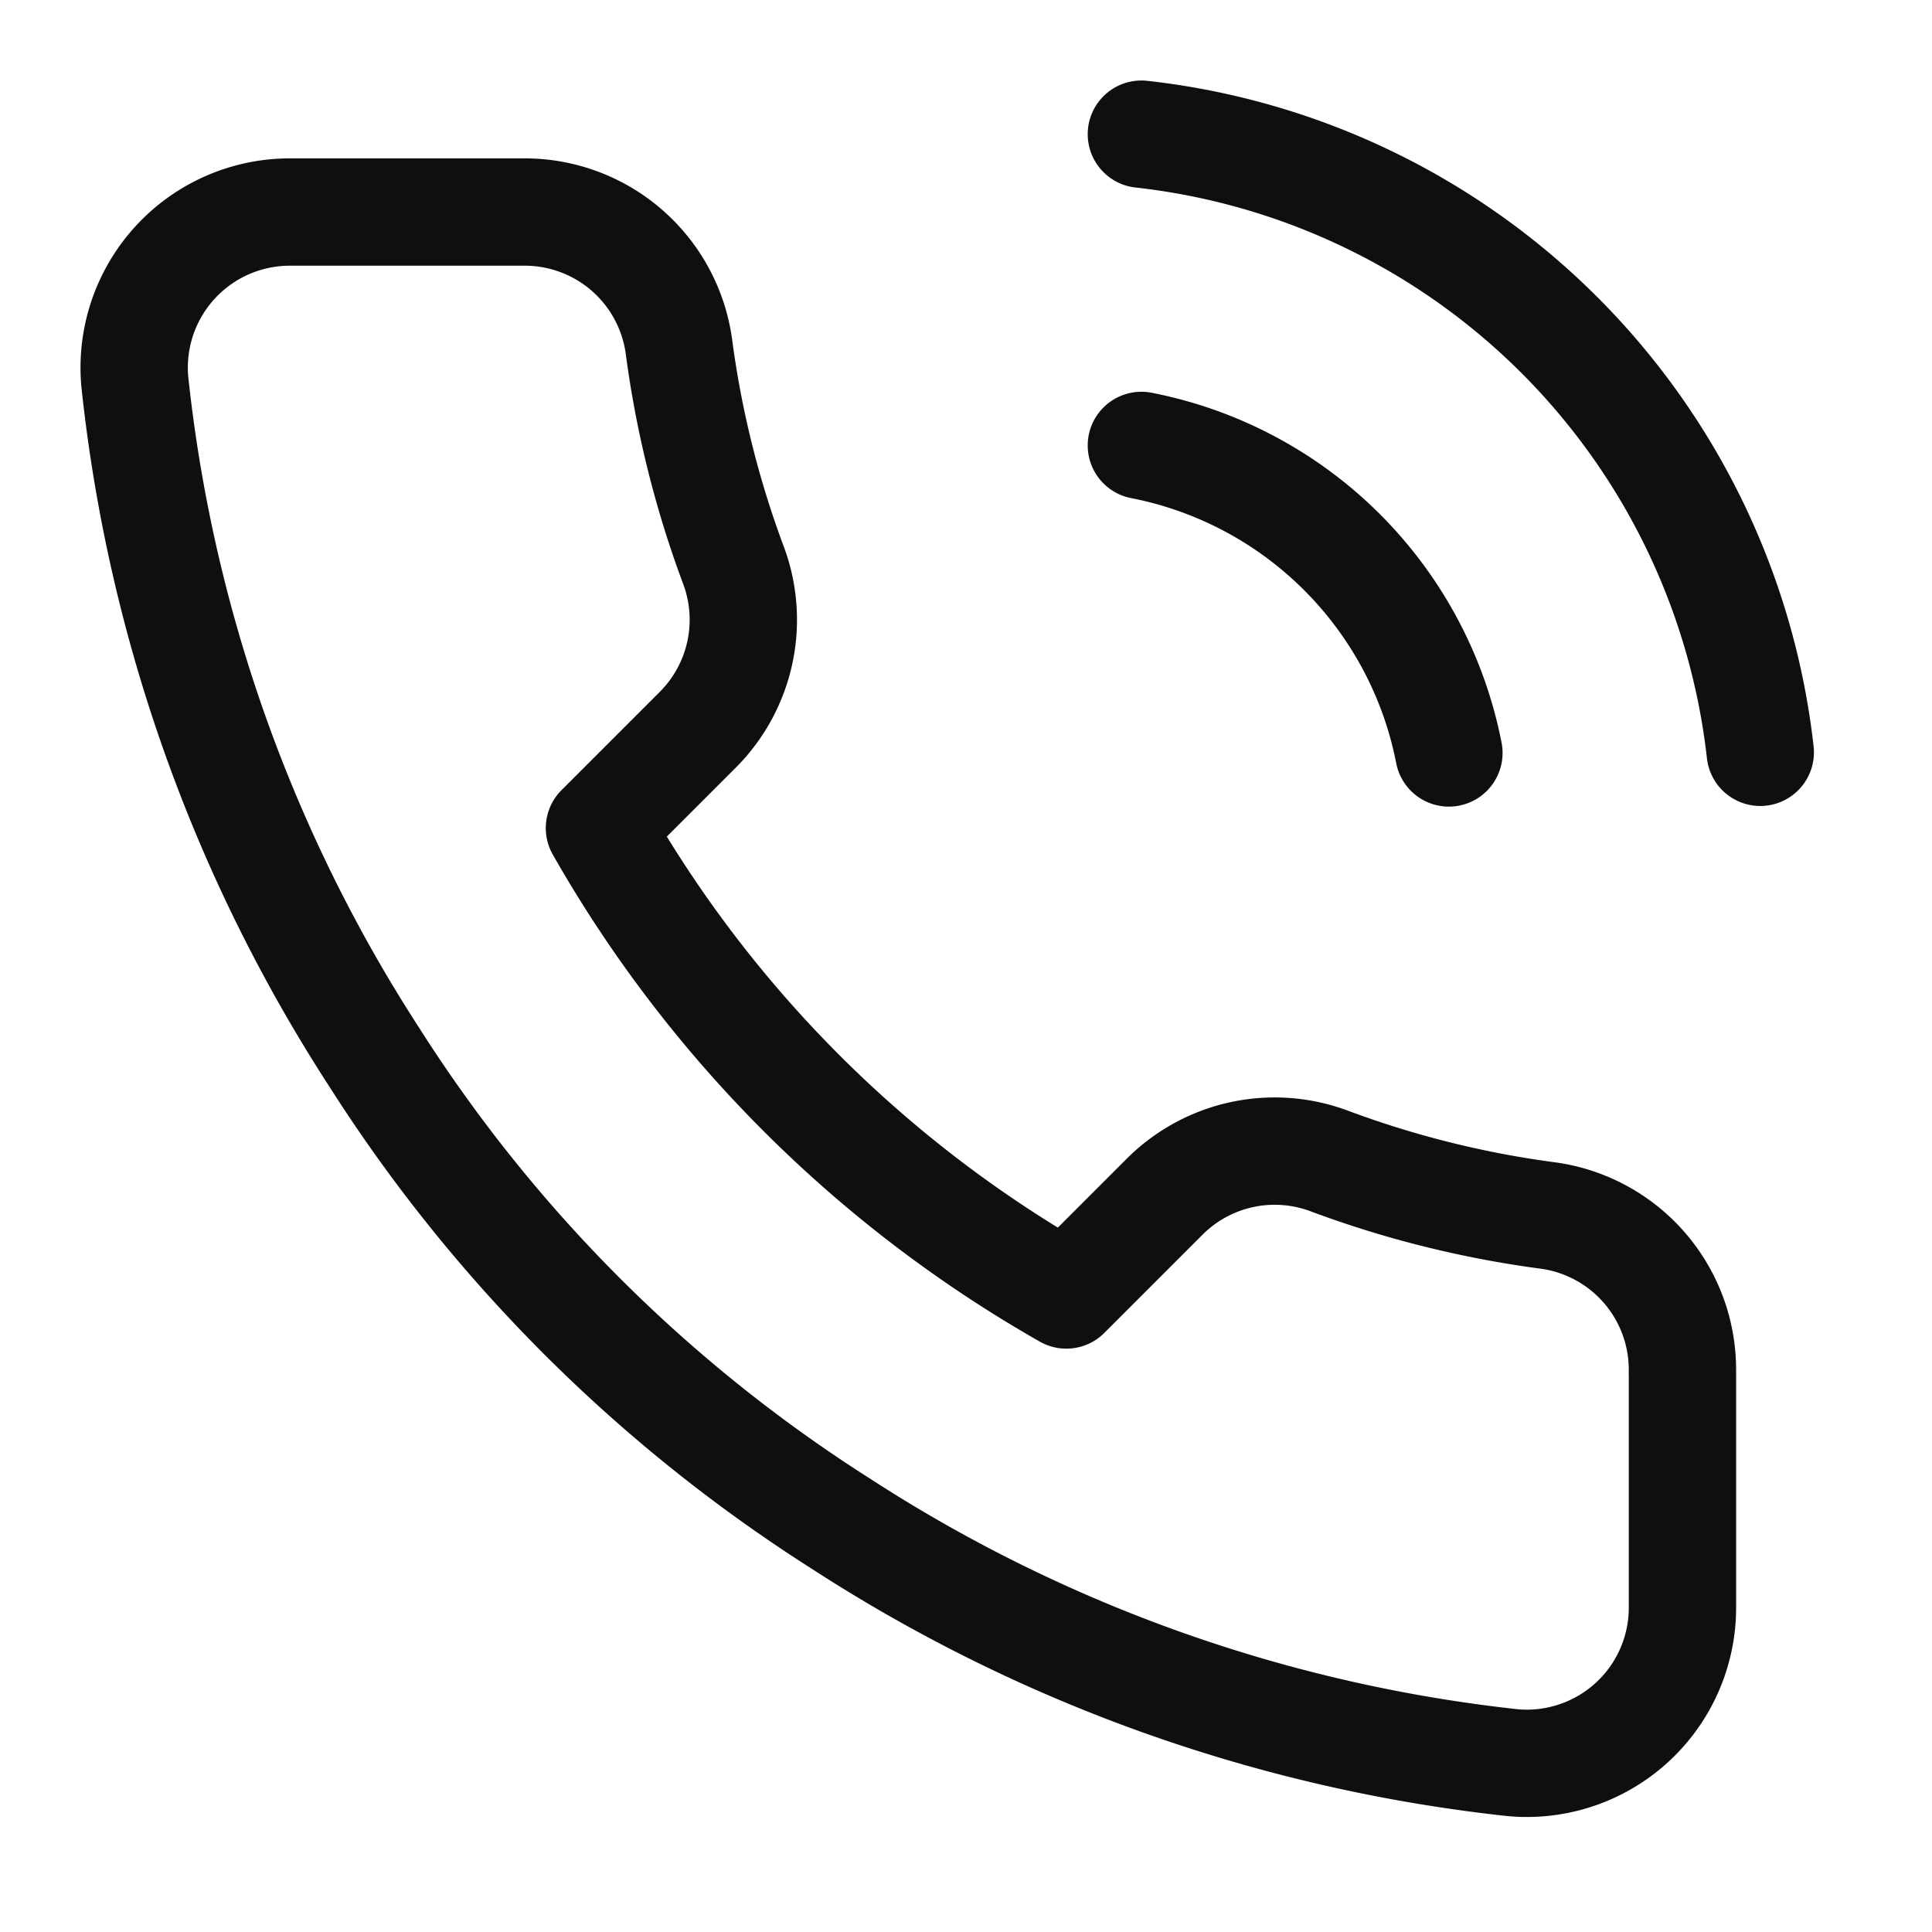
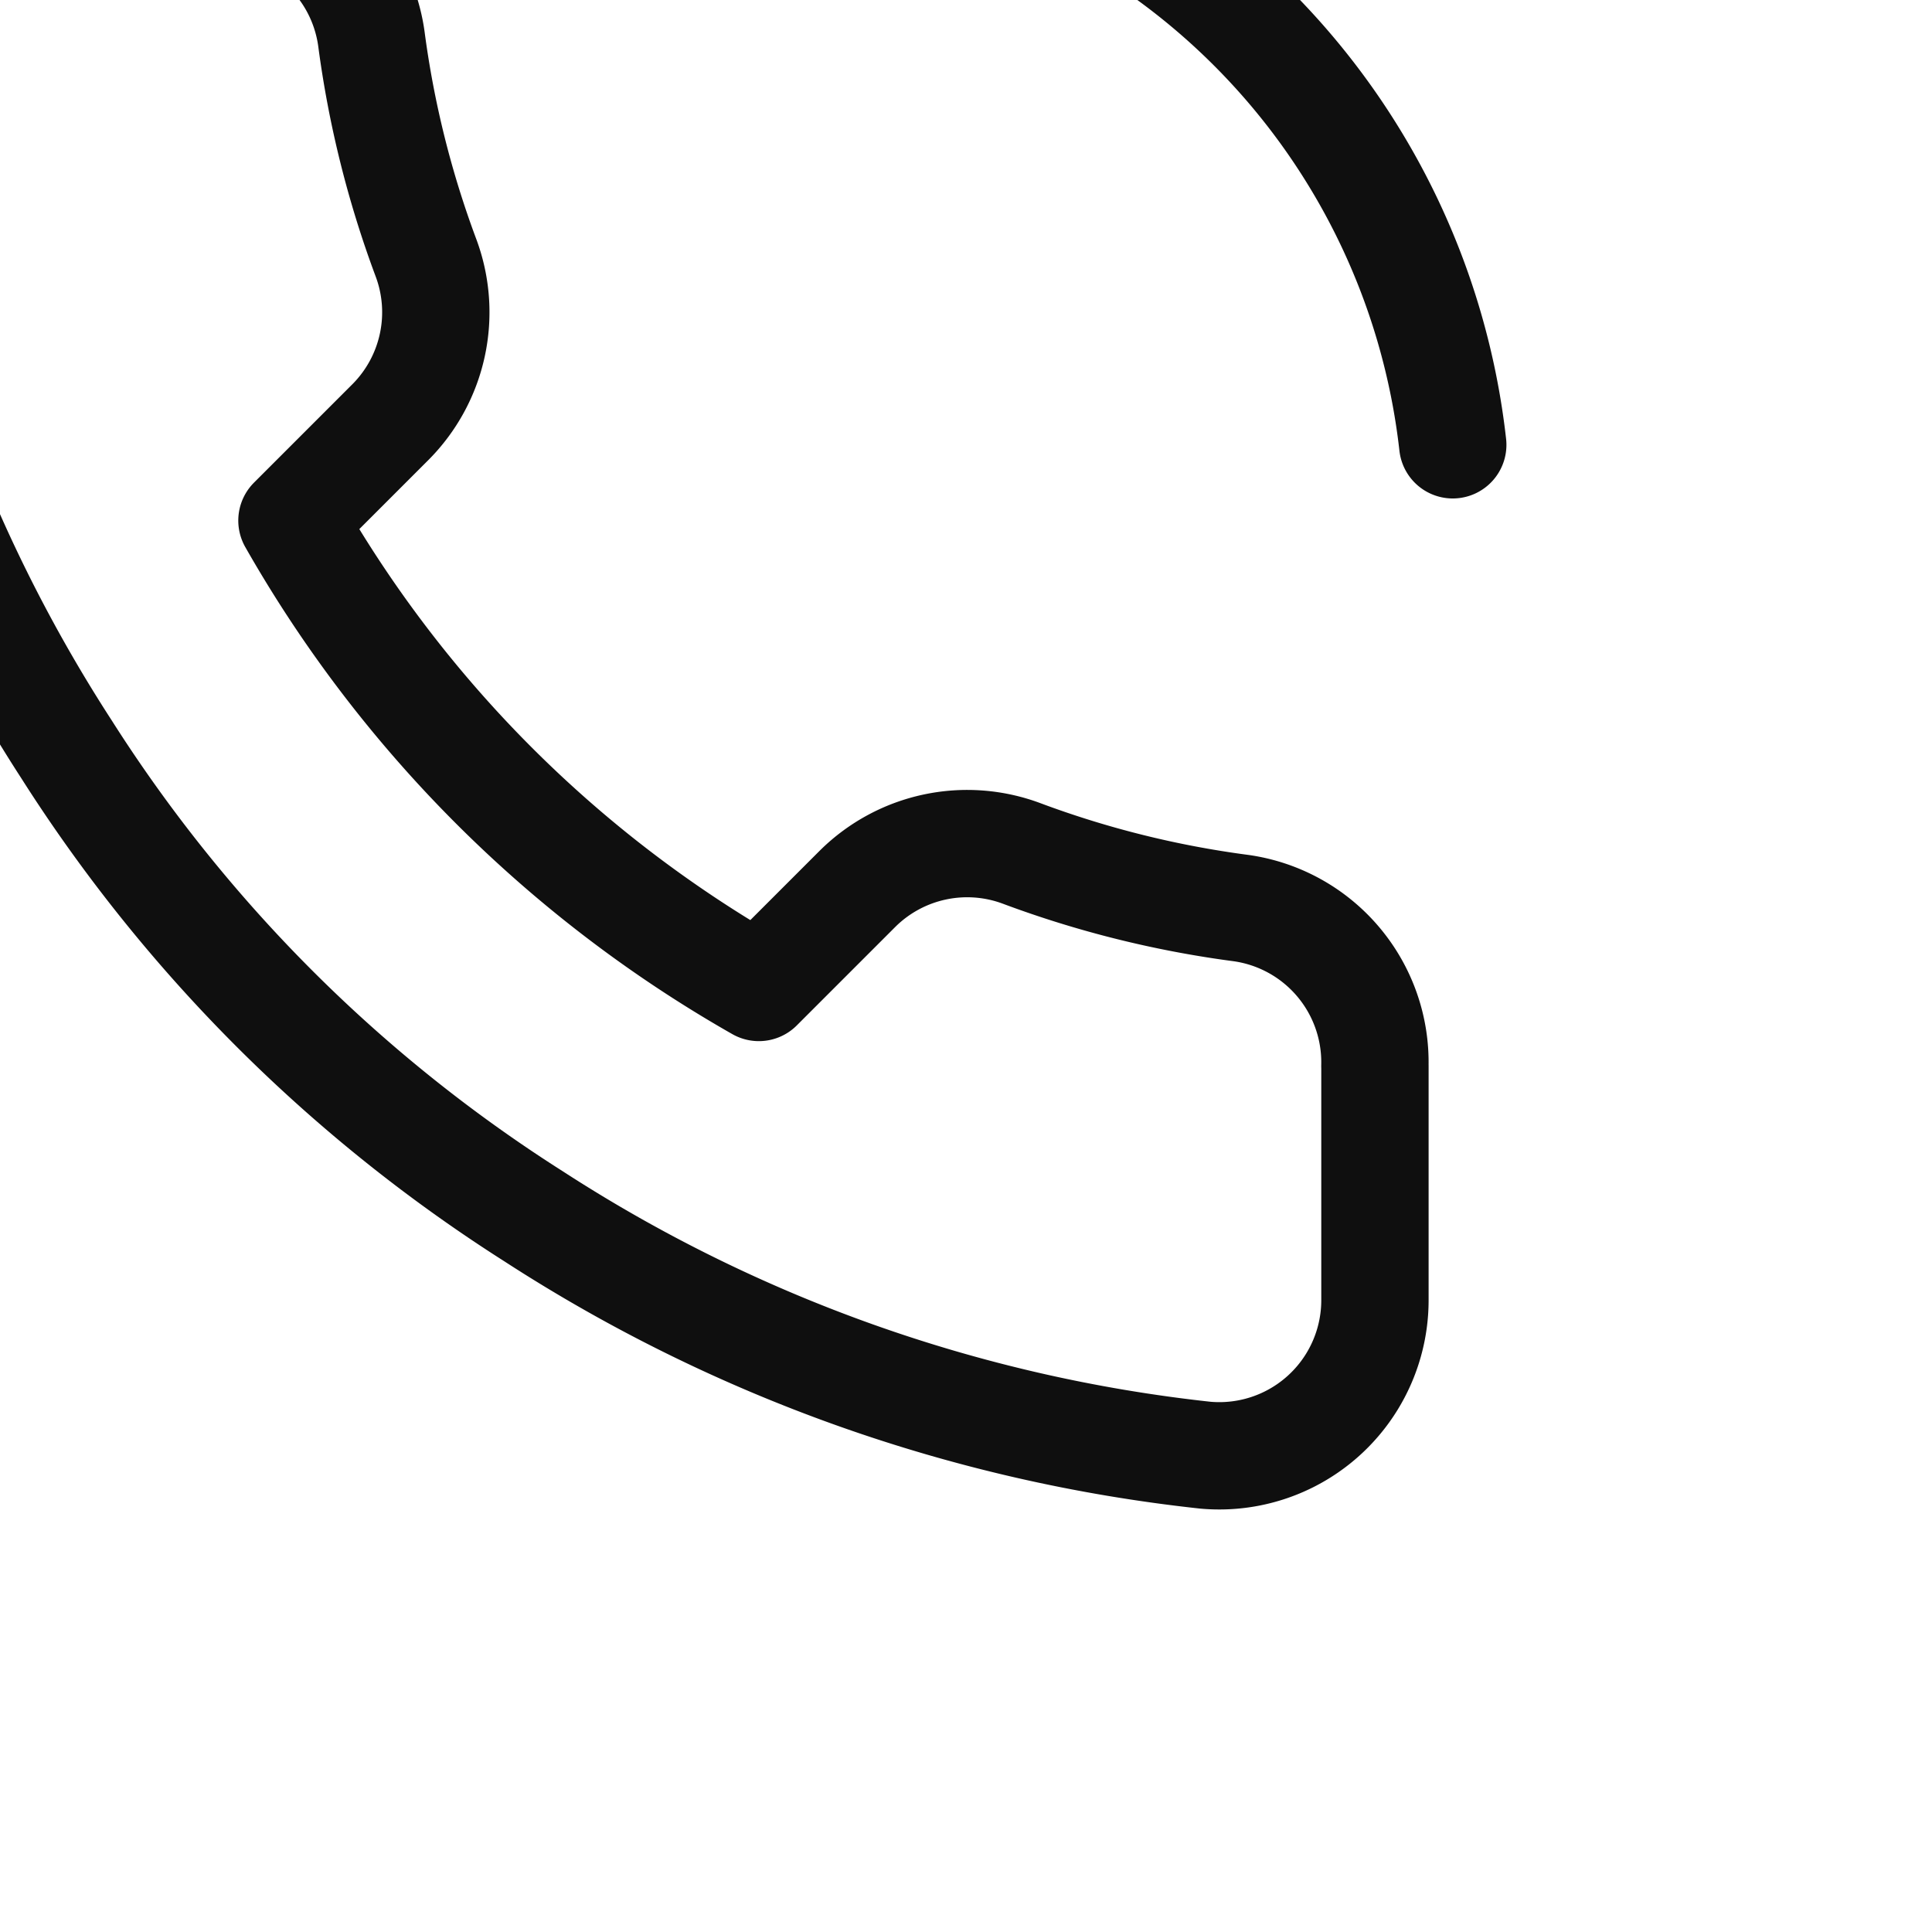
<svg xmlns="http://www.w3.org/2000/svg" height="36" viewBox="0 0 36 36" width="36">
  <g fill="none">
-     <path d="m0 0h36v36h-36z" />
-     <path d="m20.88 6.8a7.253 7.253 0 0 1 5.73 5.73m-5.73-11.53a13.055 13.055 0 0 1 11.532 11.518m-1.45 11.575v4.352a2.9 2.9 0 0 1 -3.162 2.9 28.707 28.707 0 0 1 -12.519-4.453 28.287 28.287 0 0 1 -8.7-8.7 28.707 28.707 0 0 1 -4.457-12.579 2.9 2.9 0 0 1 2.886-3.162h4.352a2.9 2.9 0 0 1 2.9 2.5 18.626 18.626 0 0 0 1.015 4.076 2.9 2.9 0 0 1 -.653 3.061l-1.842 1.842a23.21 23.21 0 0 0 8.7 8.7l1.842-1.842a2.9 2.9 0 0 1 3.061-.653 18.626 18.626 0 0 0 4.076 1.015 2.9 2.9 0 0 1 2.5 2.945z" stroke="#0f0f0f" stroke-linecap="round" stroke-linejoin="round" stroke-width="2" transform="translate(.388 1.5)" />
+     <path d="m20.88 6.8m-5.73-11.53a13.055 13.055 0 0 1 11.532 11.518m-1.45 11.575v4.352a2.9 2.9 0 0 1 -3.162 2.9 28.707 28.707 0 0 1 -12.519-4.453 28.287 28.287 0 0 1 -8.7-8.7 28.707 28.707 0 0 1 -4.457-12.579 2.9 2.9 0 0 1 2.886-3.162h4.352a2.9 2.9 0 0 1 2.9 2.5 18.626 18.626 0 0 0 1.015 4.076 2.9 2.9 0 0 1 -.653 3.061l-1.842 1.842a23.21 23.21 0 0 0 8.7 8.7l1.842-1.842a2.9 2.9 0 0 1 3.061-.653 18.626 18.626 0 0 0 4.076 1.015 2.9 2.9 0 0 1 2.5 2.945z" stroke="#0f0f0f" stroke-linecap="round" stroke-linejoin="round" stroke-width="2" transform="translate(.388 1.5)" />
  </g>
</svg>